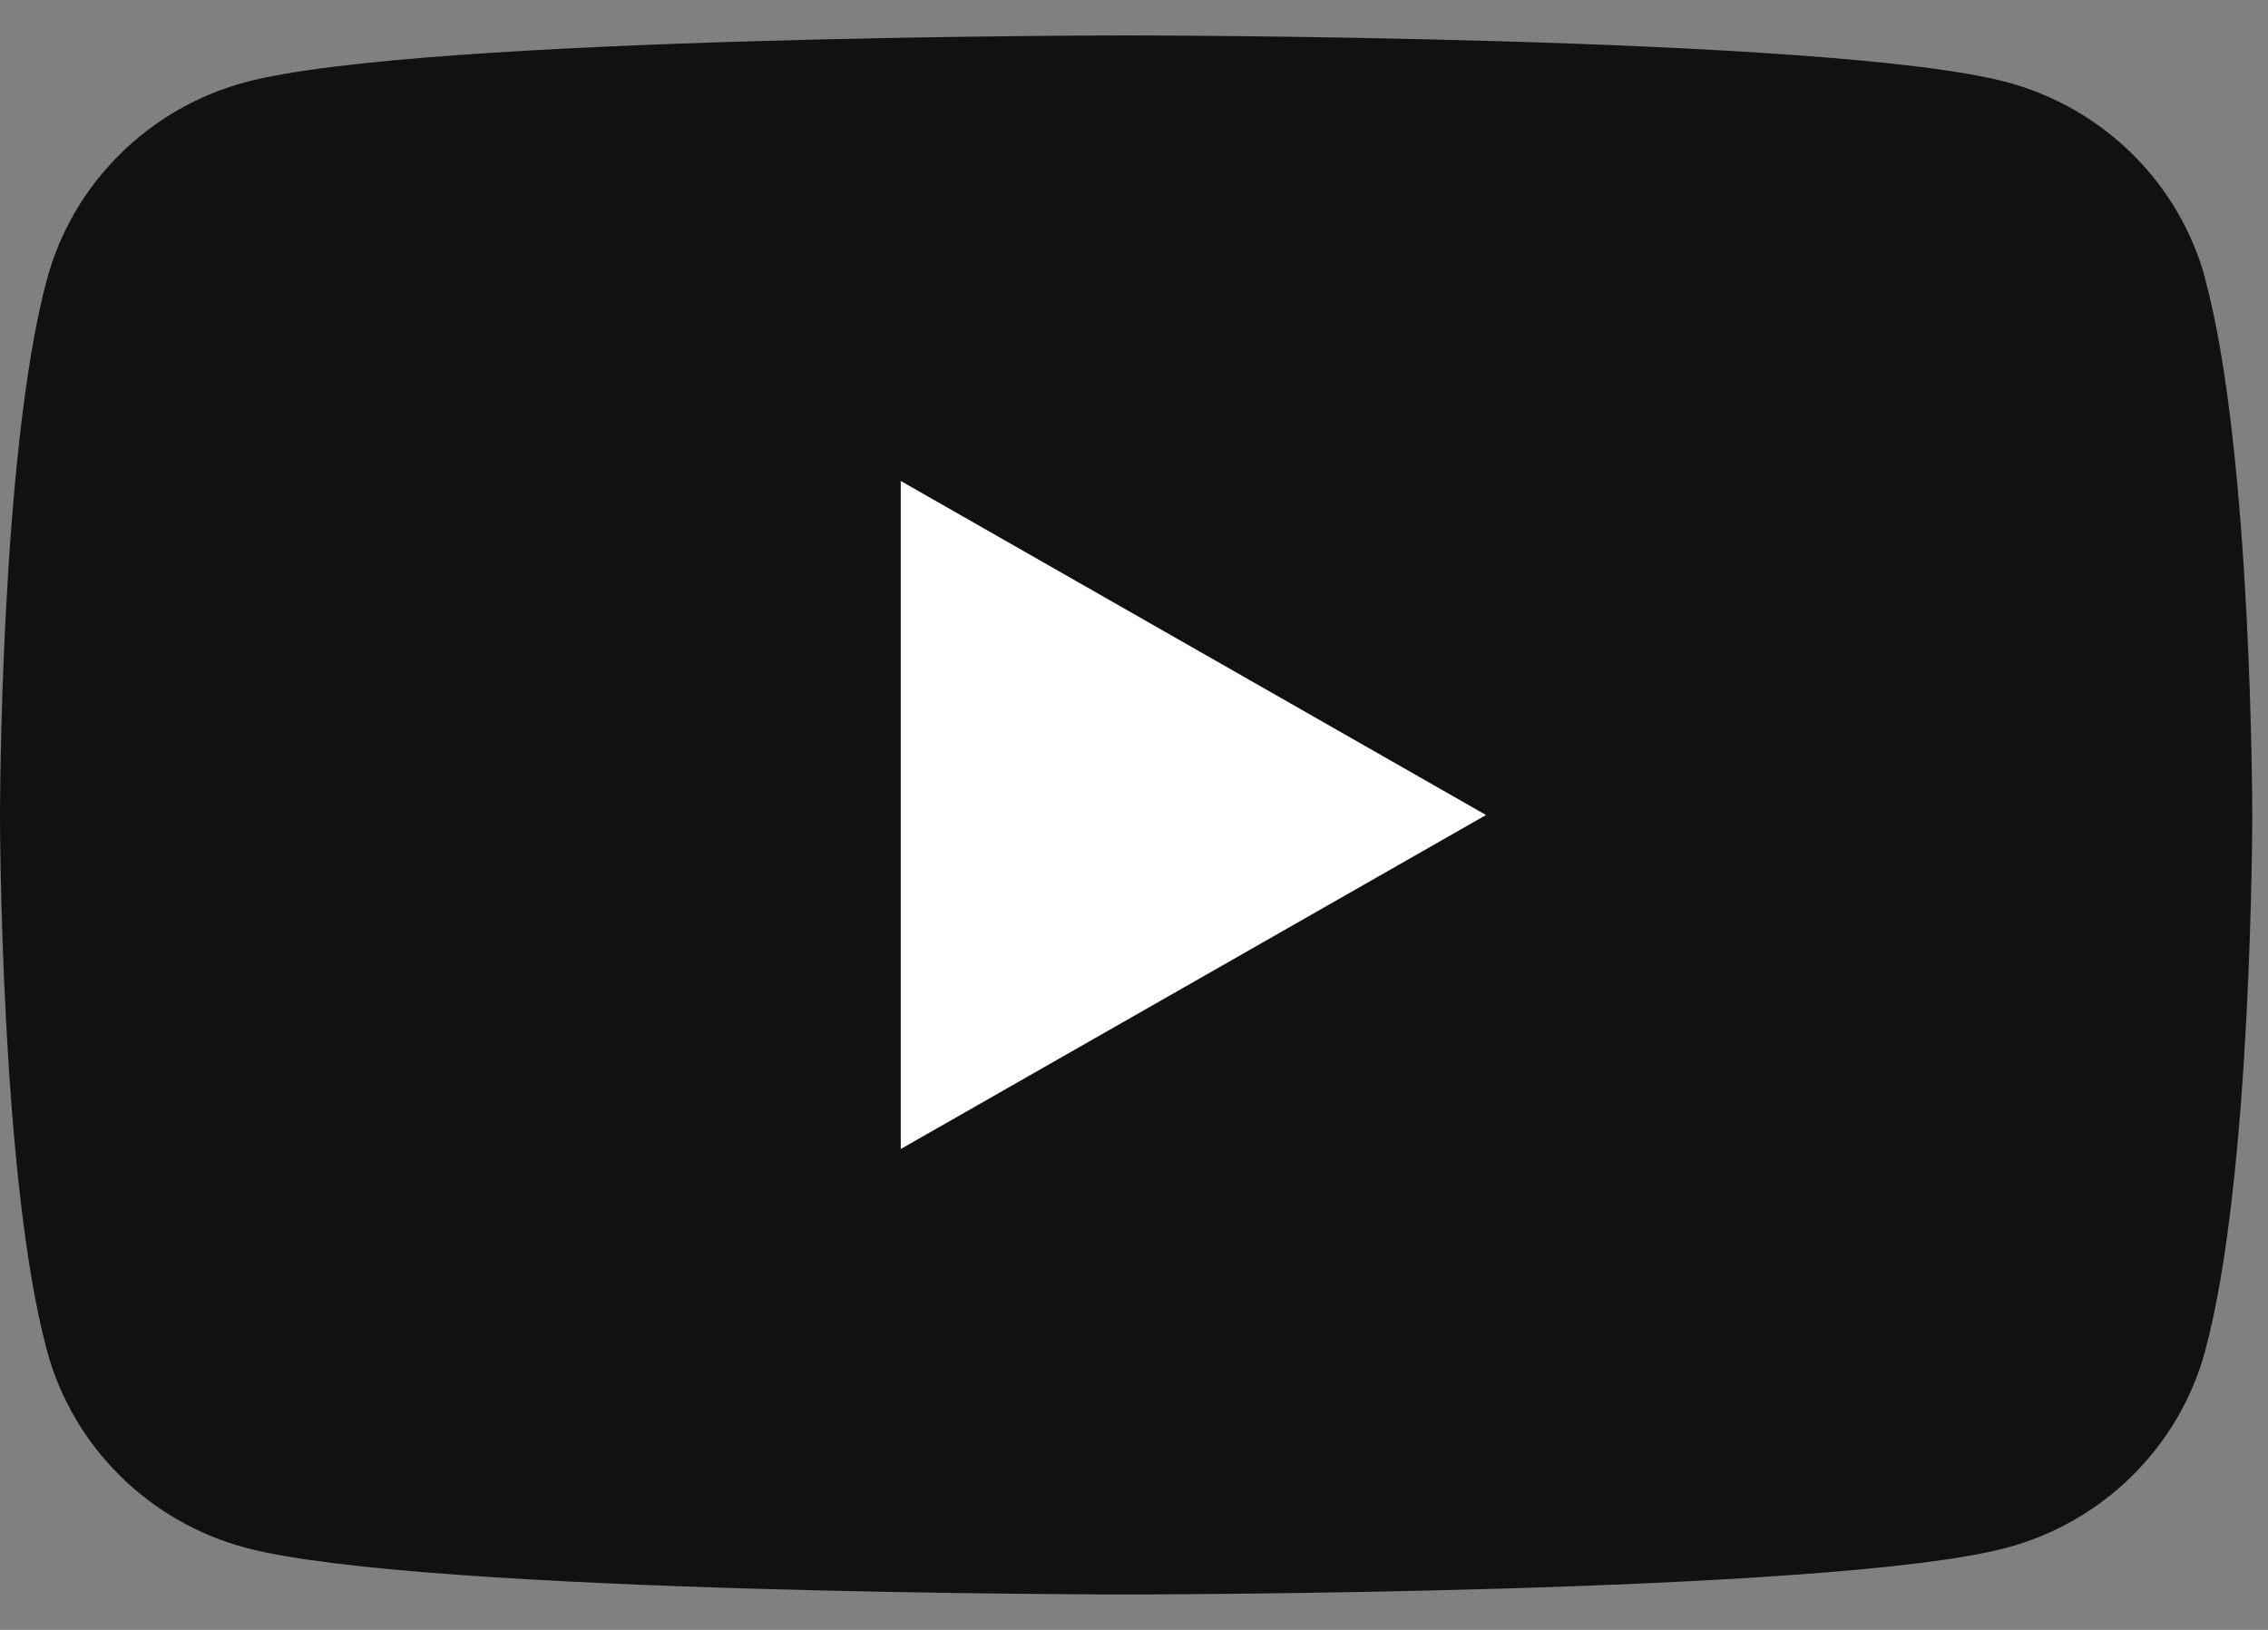
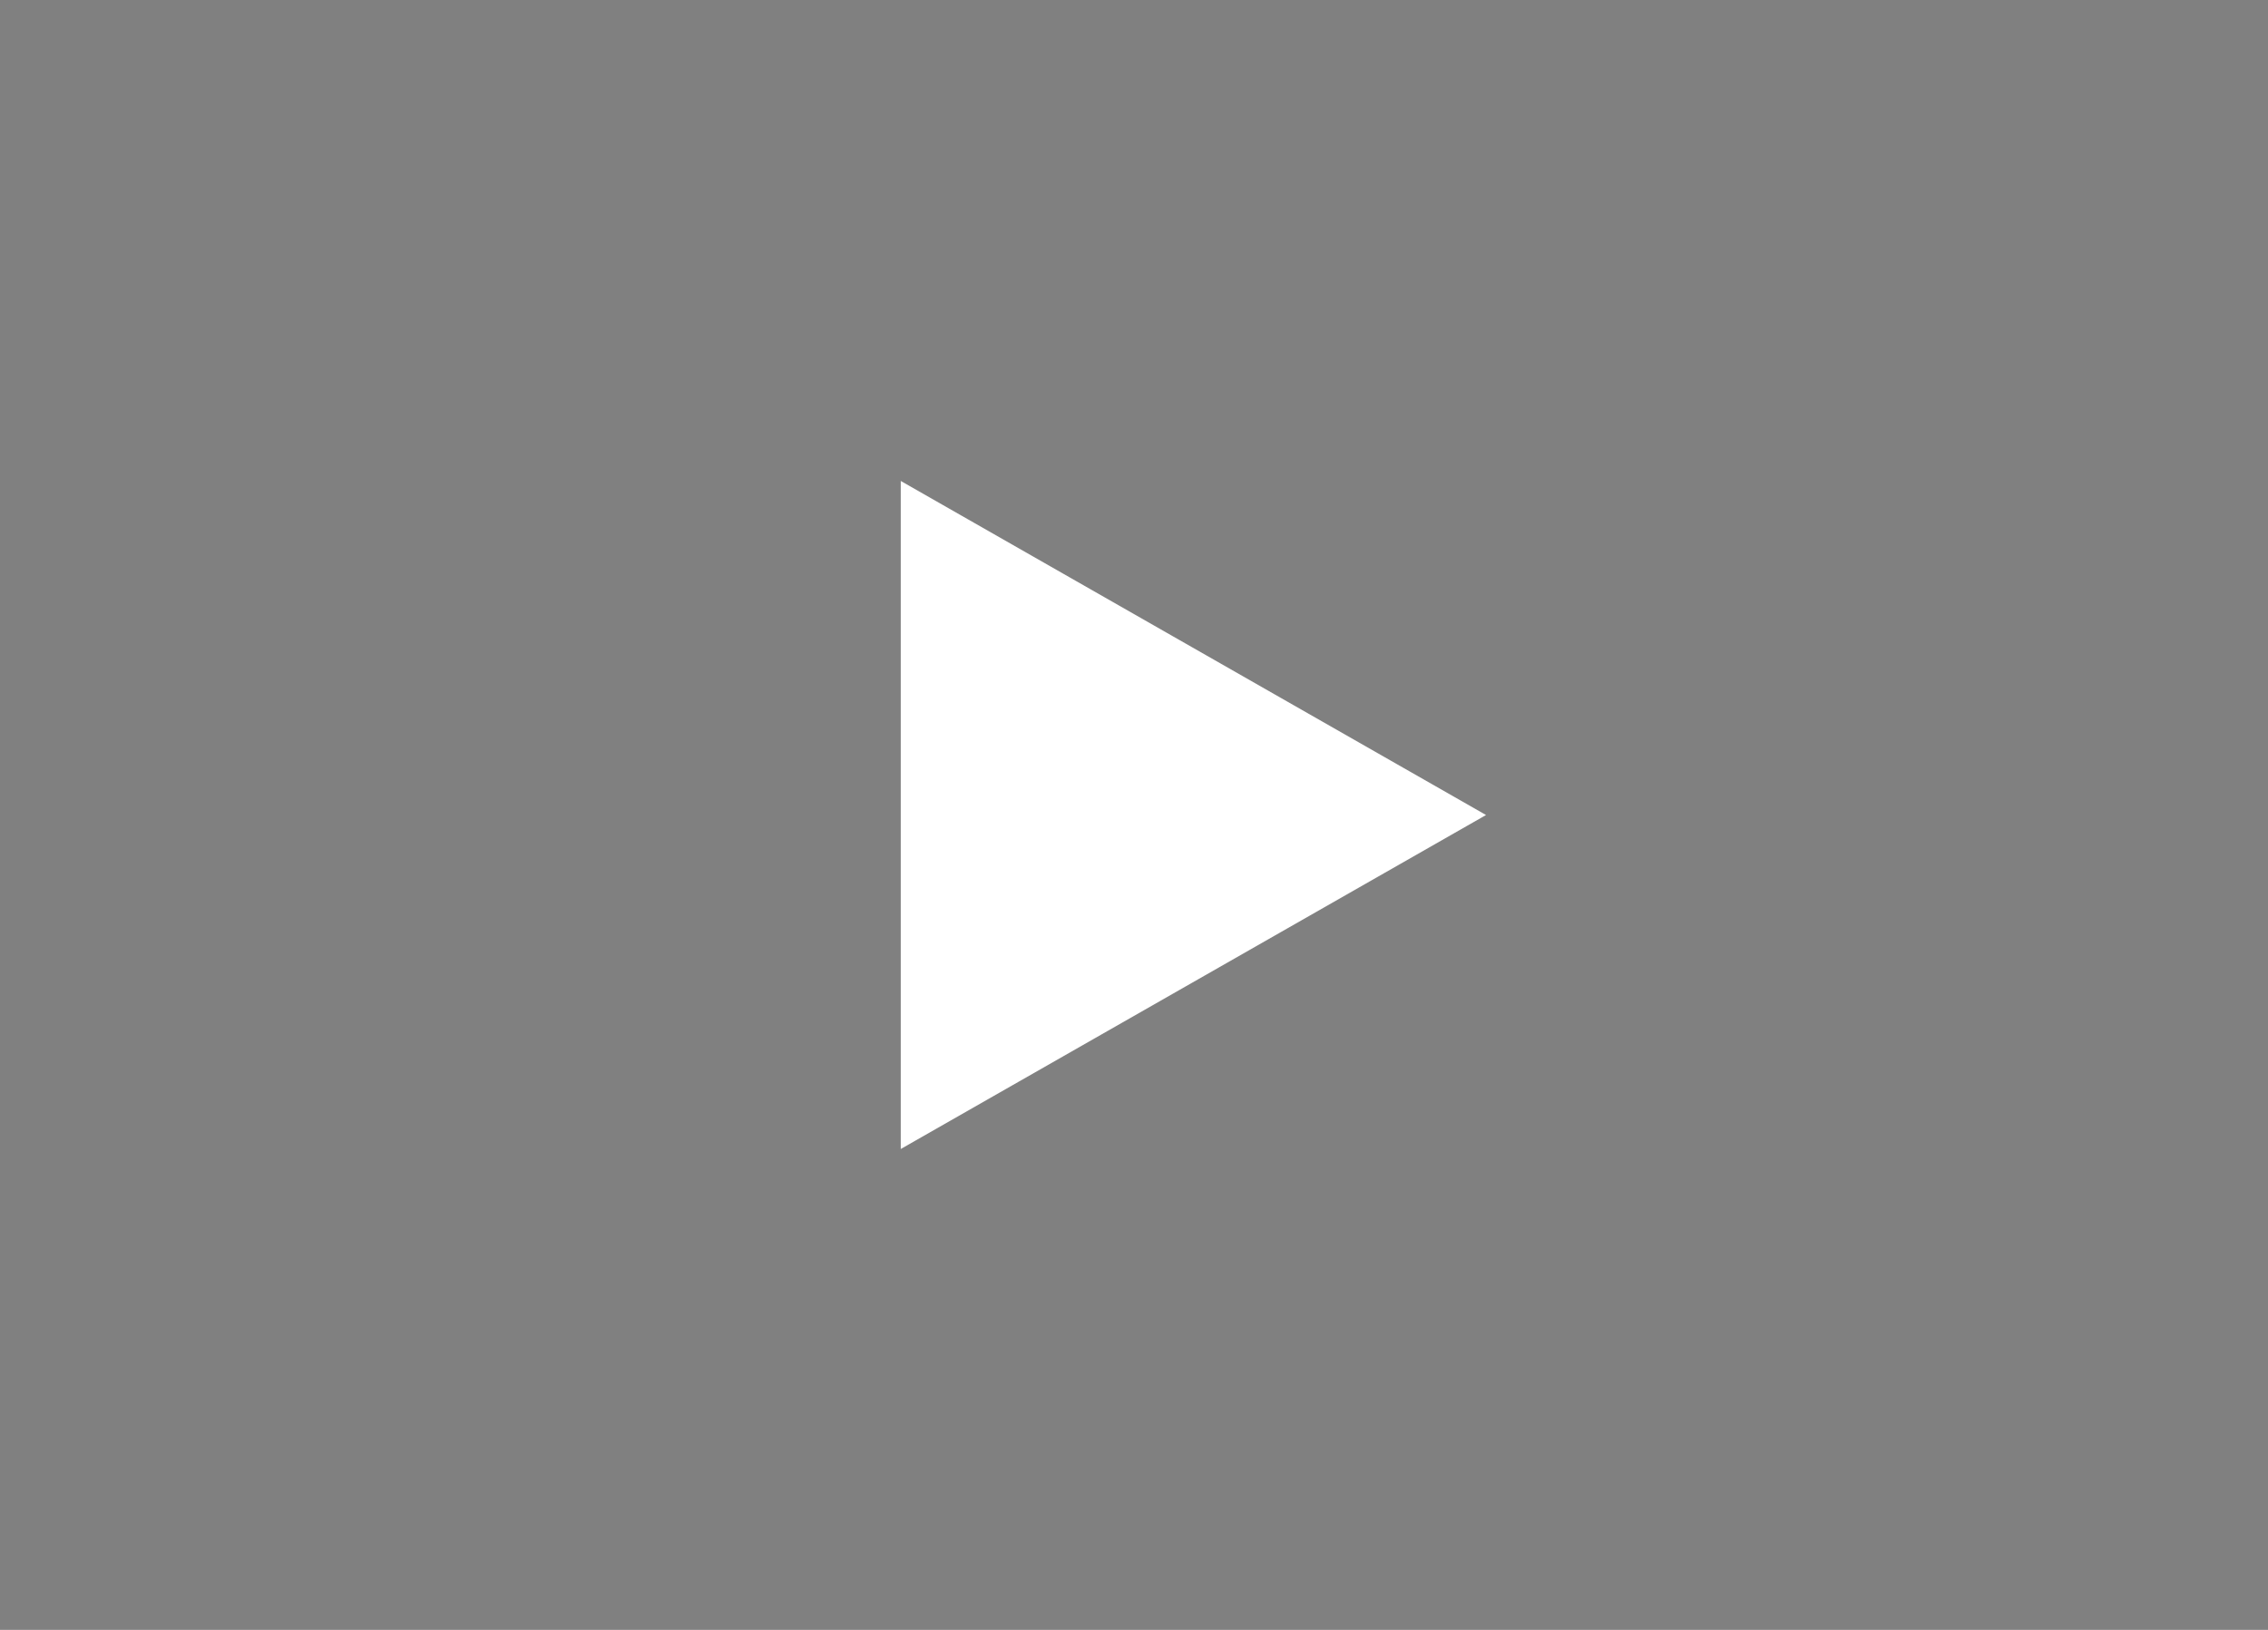
<svg xmlns="http://www.w3.org/2000/svg" width="32" height="23" viewBox="0 0 32 23" fill="none">
  <rect x="0" y="0" width="32" height="23" fill="#808080" stroke="none" />
-   <path d="M31.116 3.936C30.75 2.583 29.675 1.519 28.306 1.157C25.827 0.5 15.889 0.5 15.889 0.5C15.889 0.5 5.951 0.5 3.474 1.157C2.106 1.519 1.031 2.583 0.664 3.936C0 6.385 0 11.5 0 11.5C0 11.5 0 16.614 0.664 19.064C1.031 20.418 2.106 21.481 3.474 21.843C5.951 22.5 15.889 22.5 15.889 22.5C15.889 22.5 25.827 22.5 28.304 21.843C29.672 21.481 30.747 20.418 31.113 19.064C31.778 16.614 31.778 11.5 31.778 11.5C31.778 11.5 31.778 6.385 31.113 3.936H31.116Z" fill="#111111" />
  <path d="M12.709 16.214L20.967 11.501L12.709 6.787V16.214Z" fill="white" />
</svg>